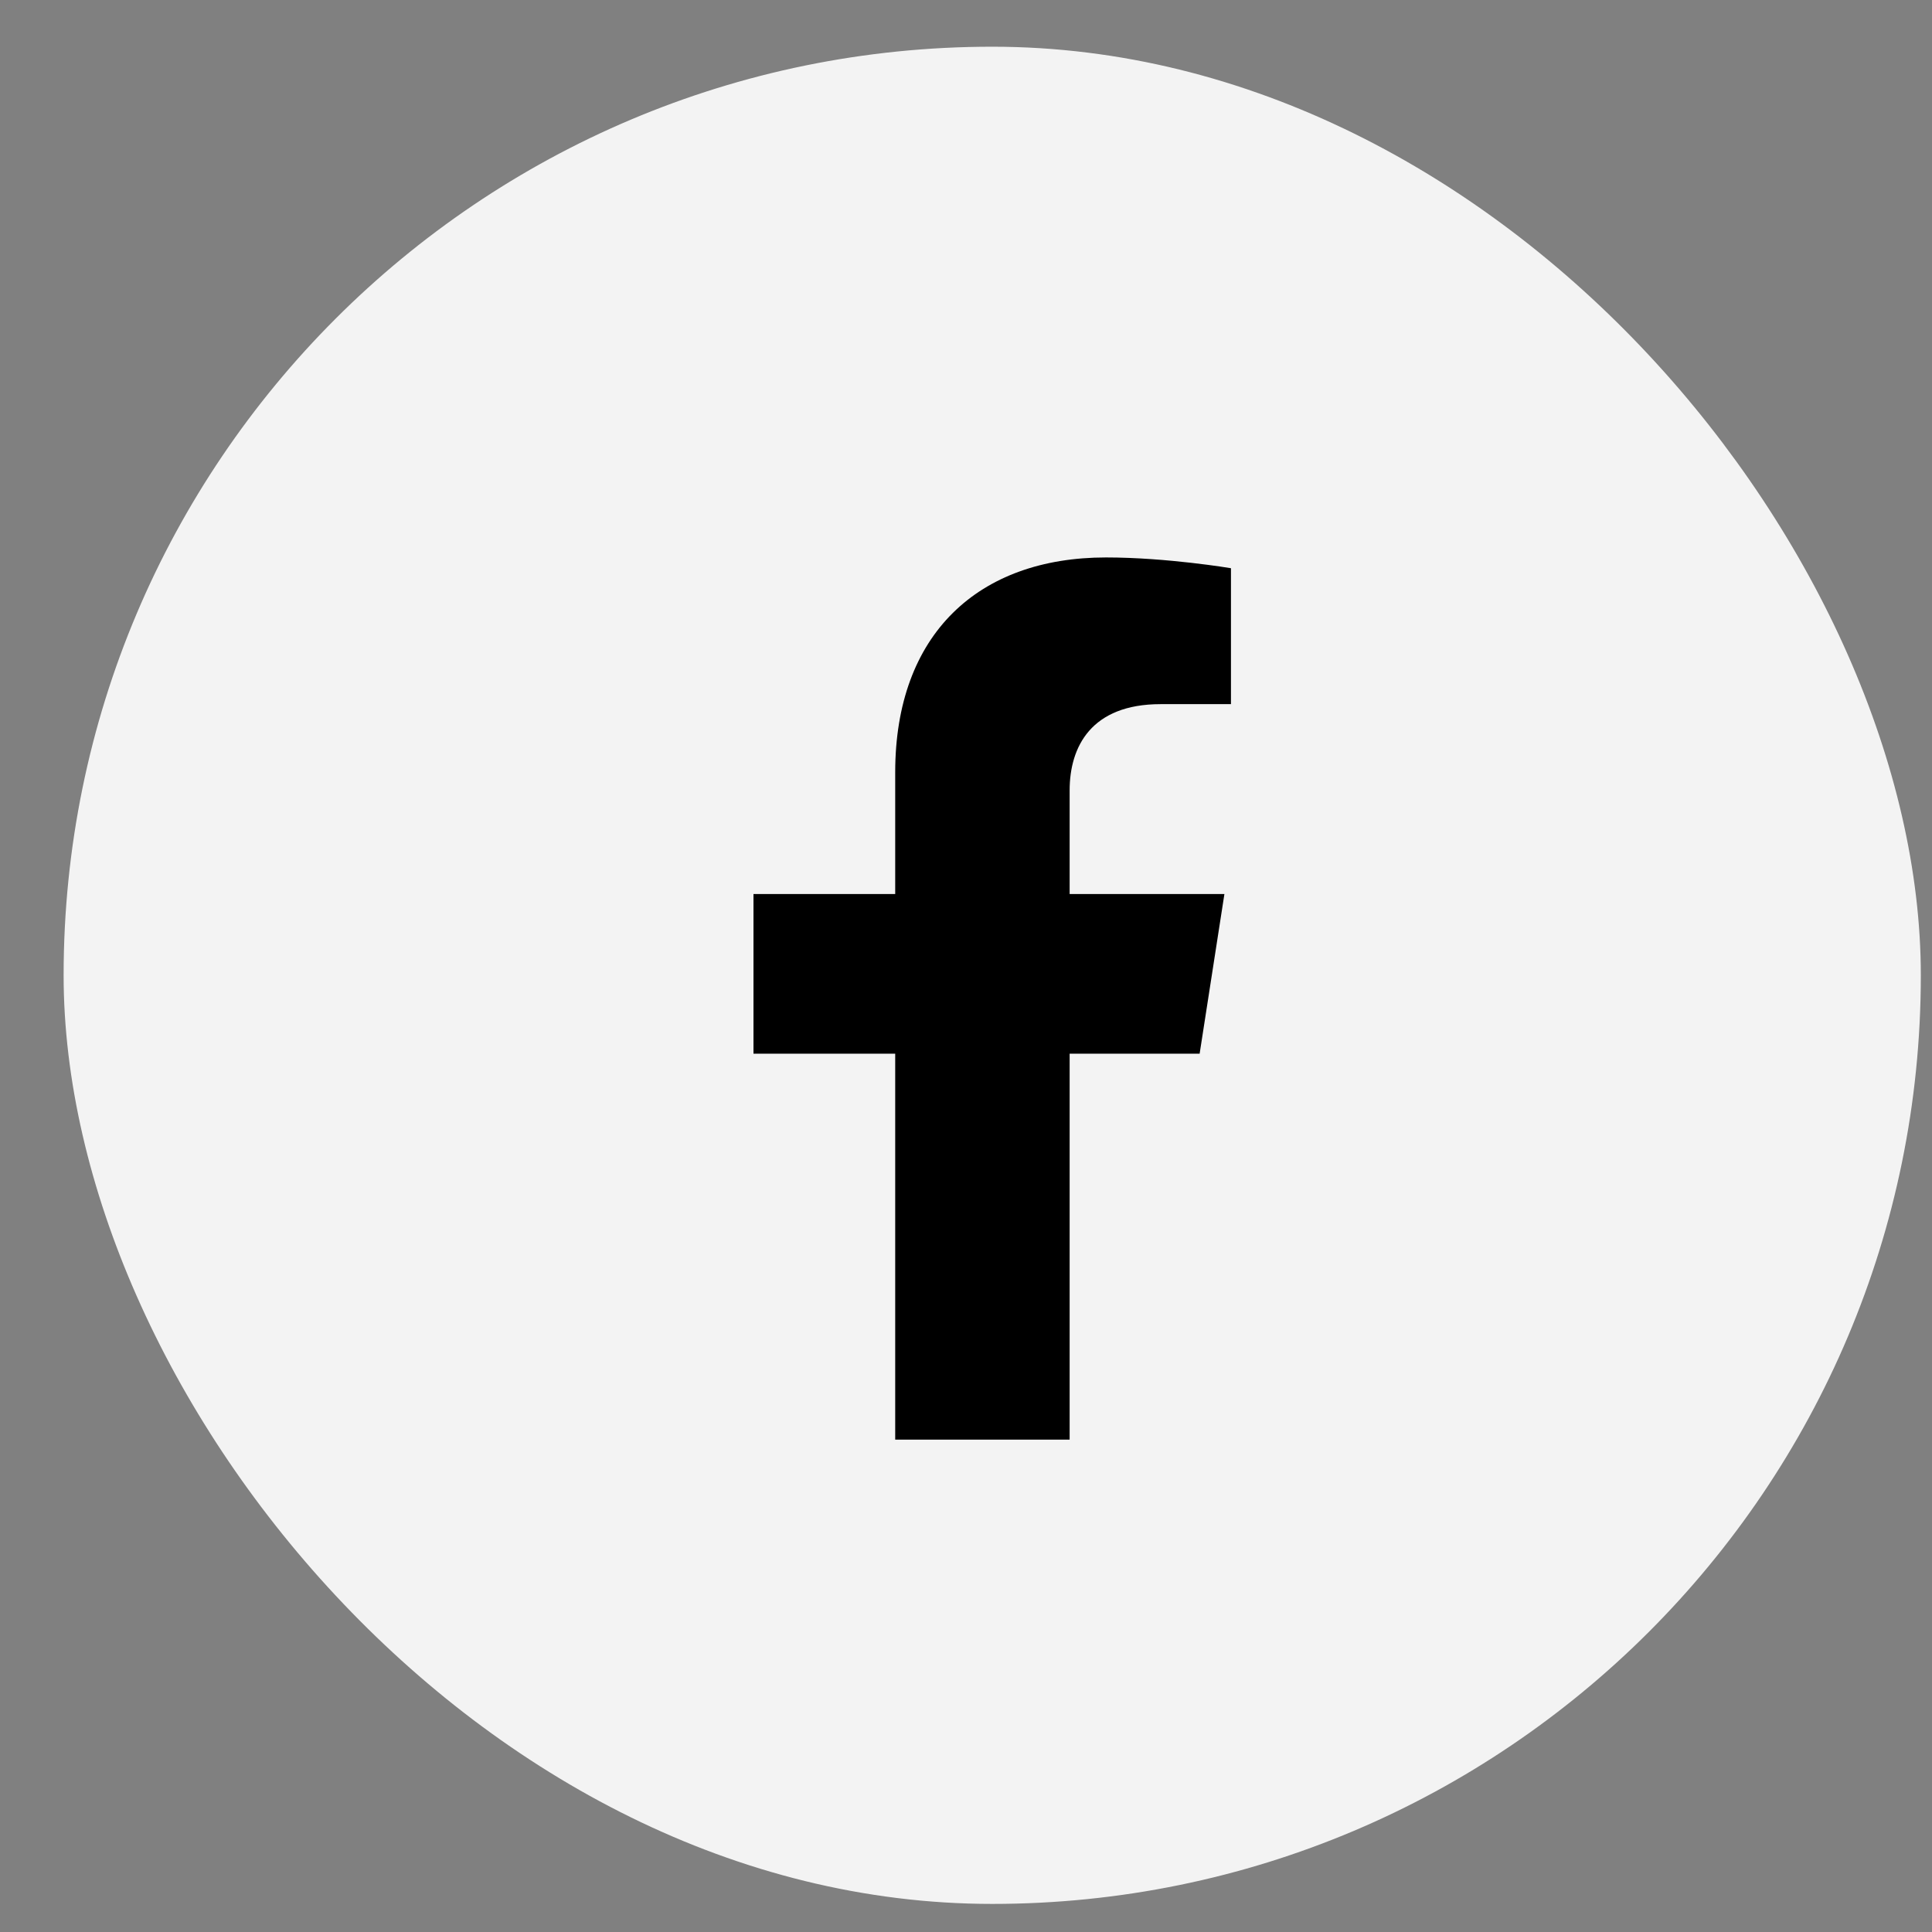
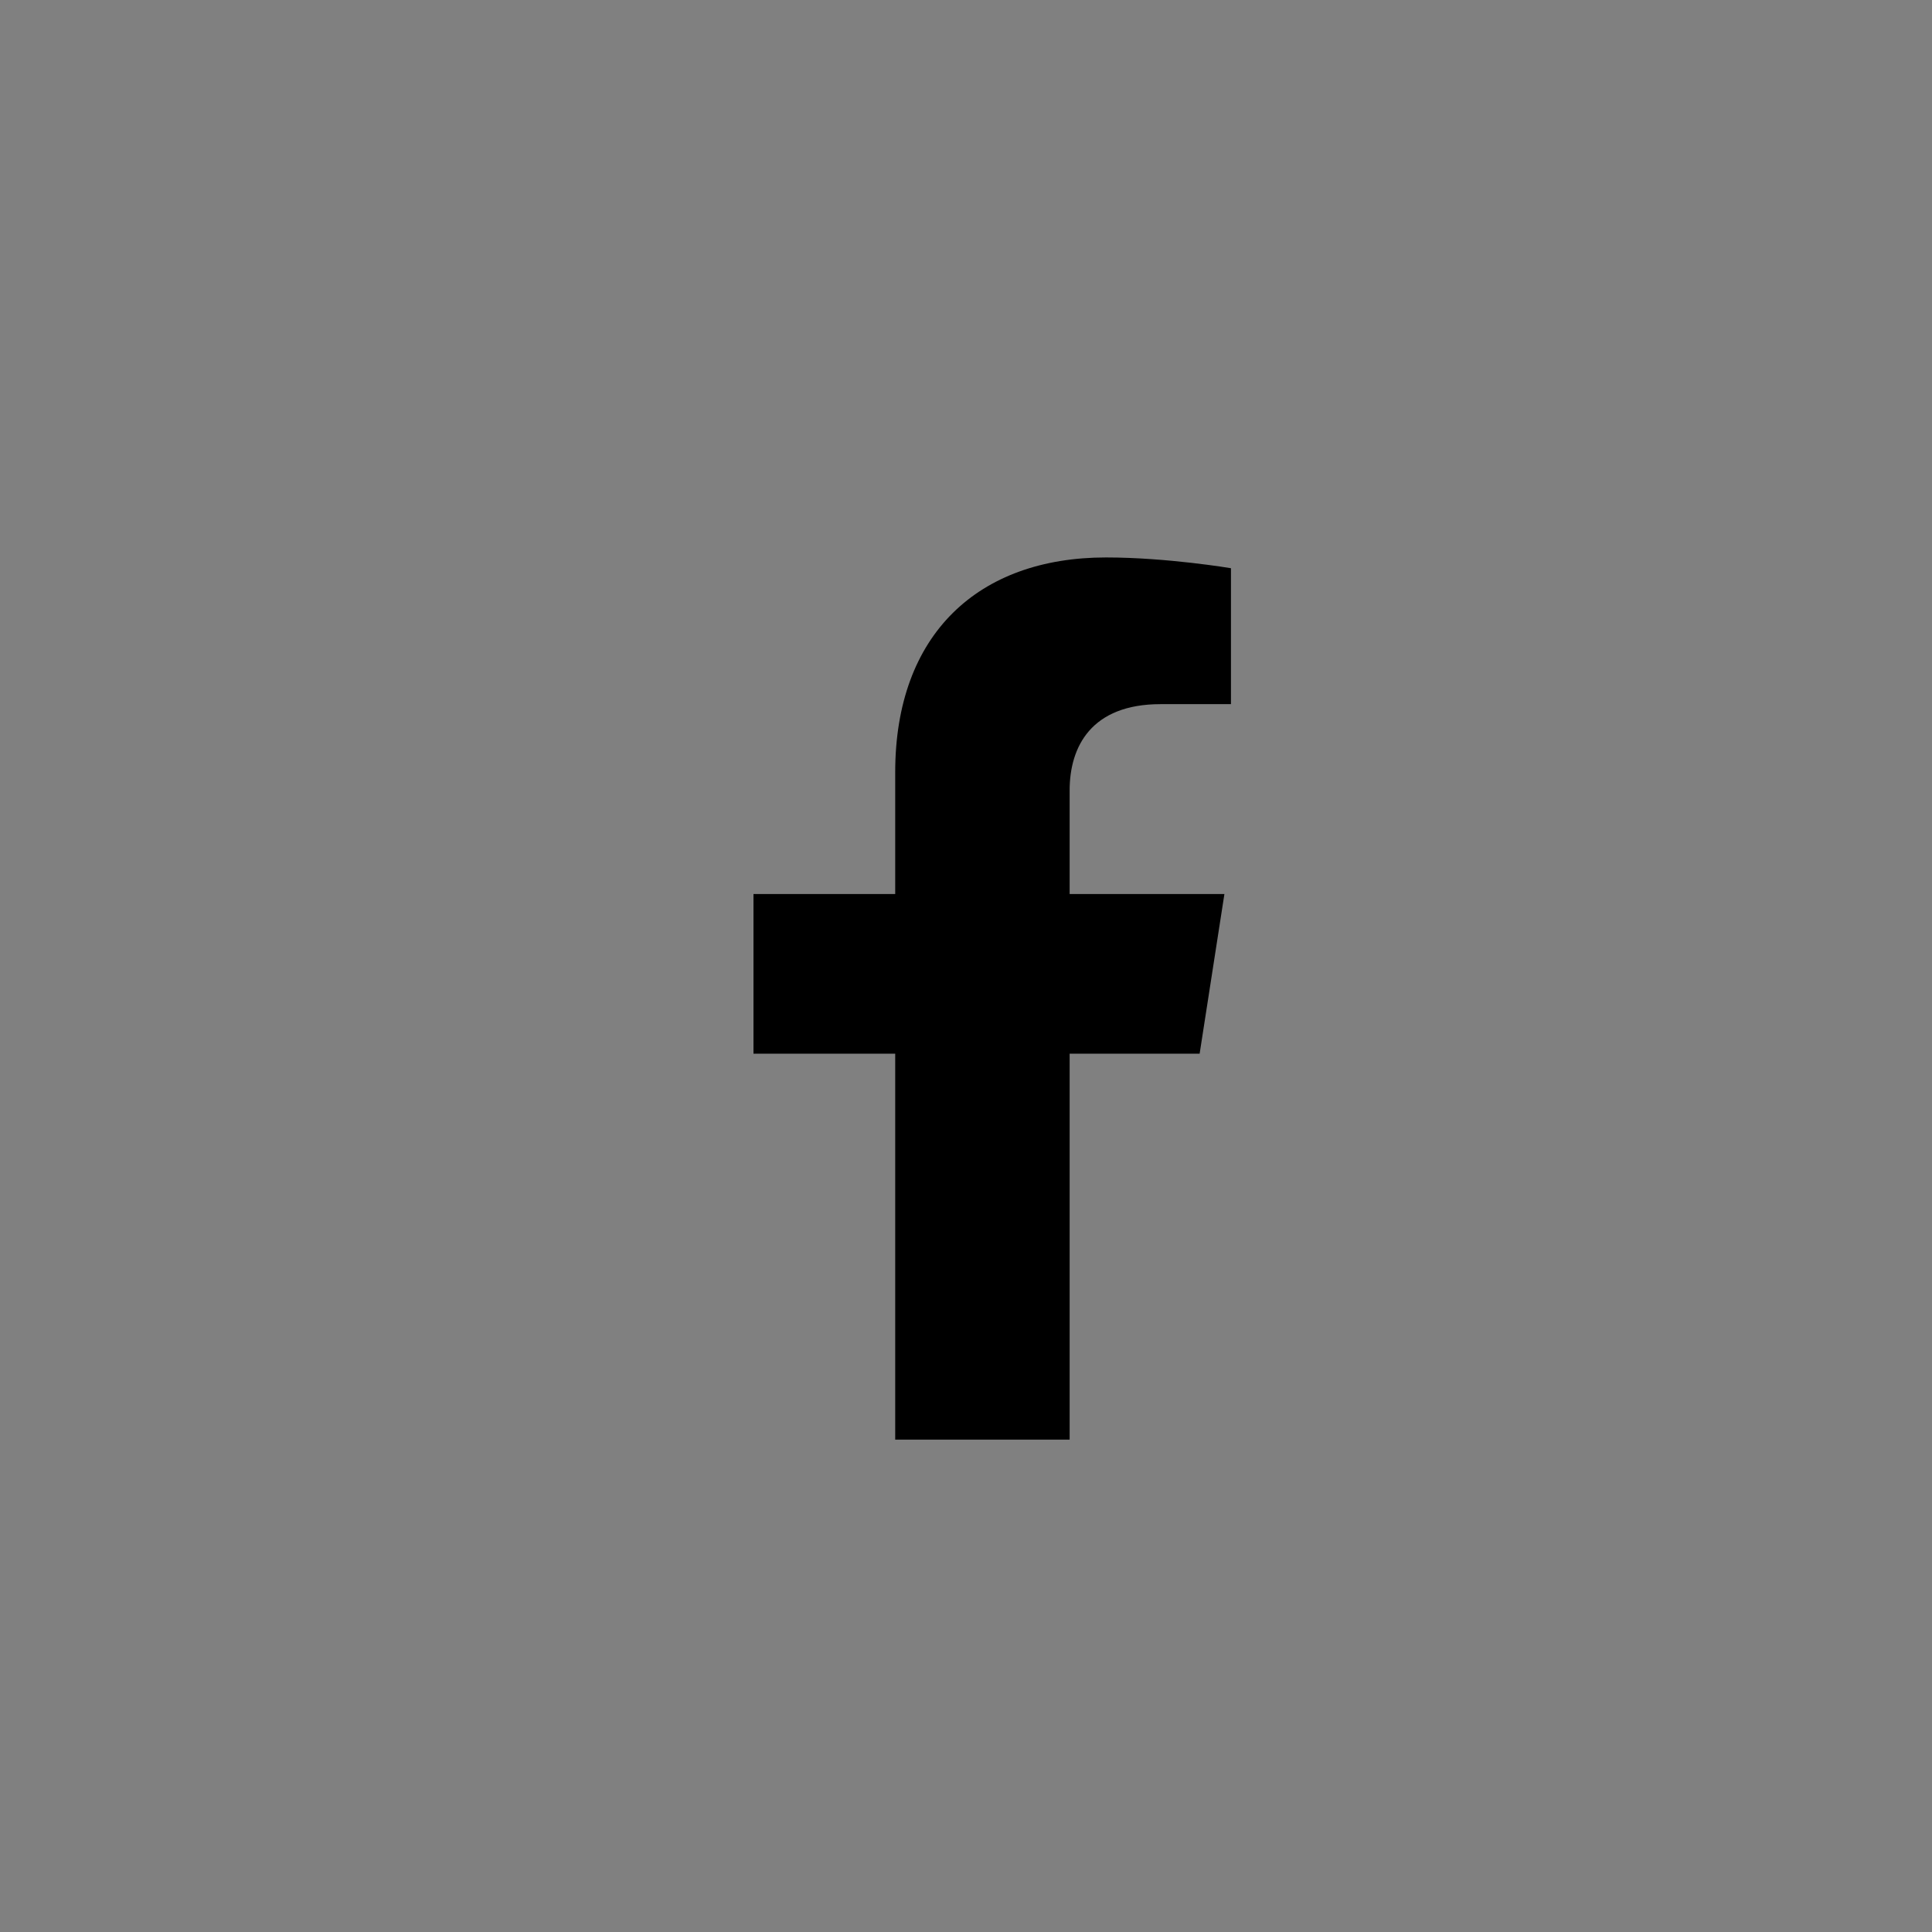
<svg xmlns="http://www.w3.org/2000/svg" width="28" height="28" viewBox="0 0 28 28" fill="none">
  <rect x="0" y="0" width="28" height="28" fill="#808080" stroke="none" />
-   <rect x="0.922" y="0.677" width="26.916" height="26.916" rx="13.458" fill="#F3F3F3" />
  <g clip-path="url(#clip0_37_259)">
    <path d="M17.386 15.271L17.745 12.957H15.502V11.455C15.502 10.822 15.815 10.205 16.82 10.205H17.84V8.235C17.84 8.235 16.914 8.079 16.029 8.079C14.182 8.079 12.974 9.187 12.974 11.193V12.957H10.92V15.271H12.974V20.864H15.502V15.271H17.386Z" fill="black" />
  </g>
  <defs>
    <clipPath id="clip0_37_259">
      <rect width="8.075" height="12.785" fill="white" transform="translate(10.343 8.079)" />
    </clipPath>
  </defs>
</svg>